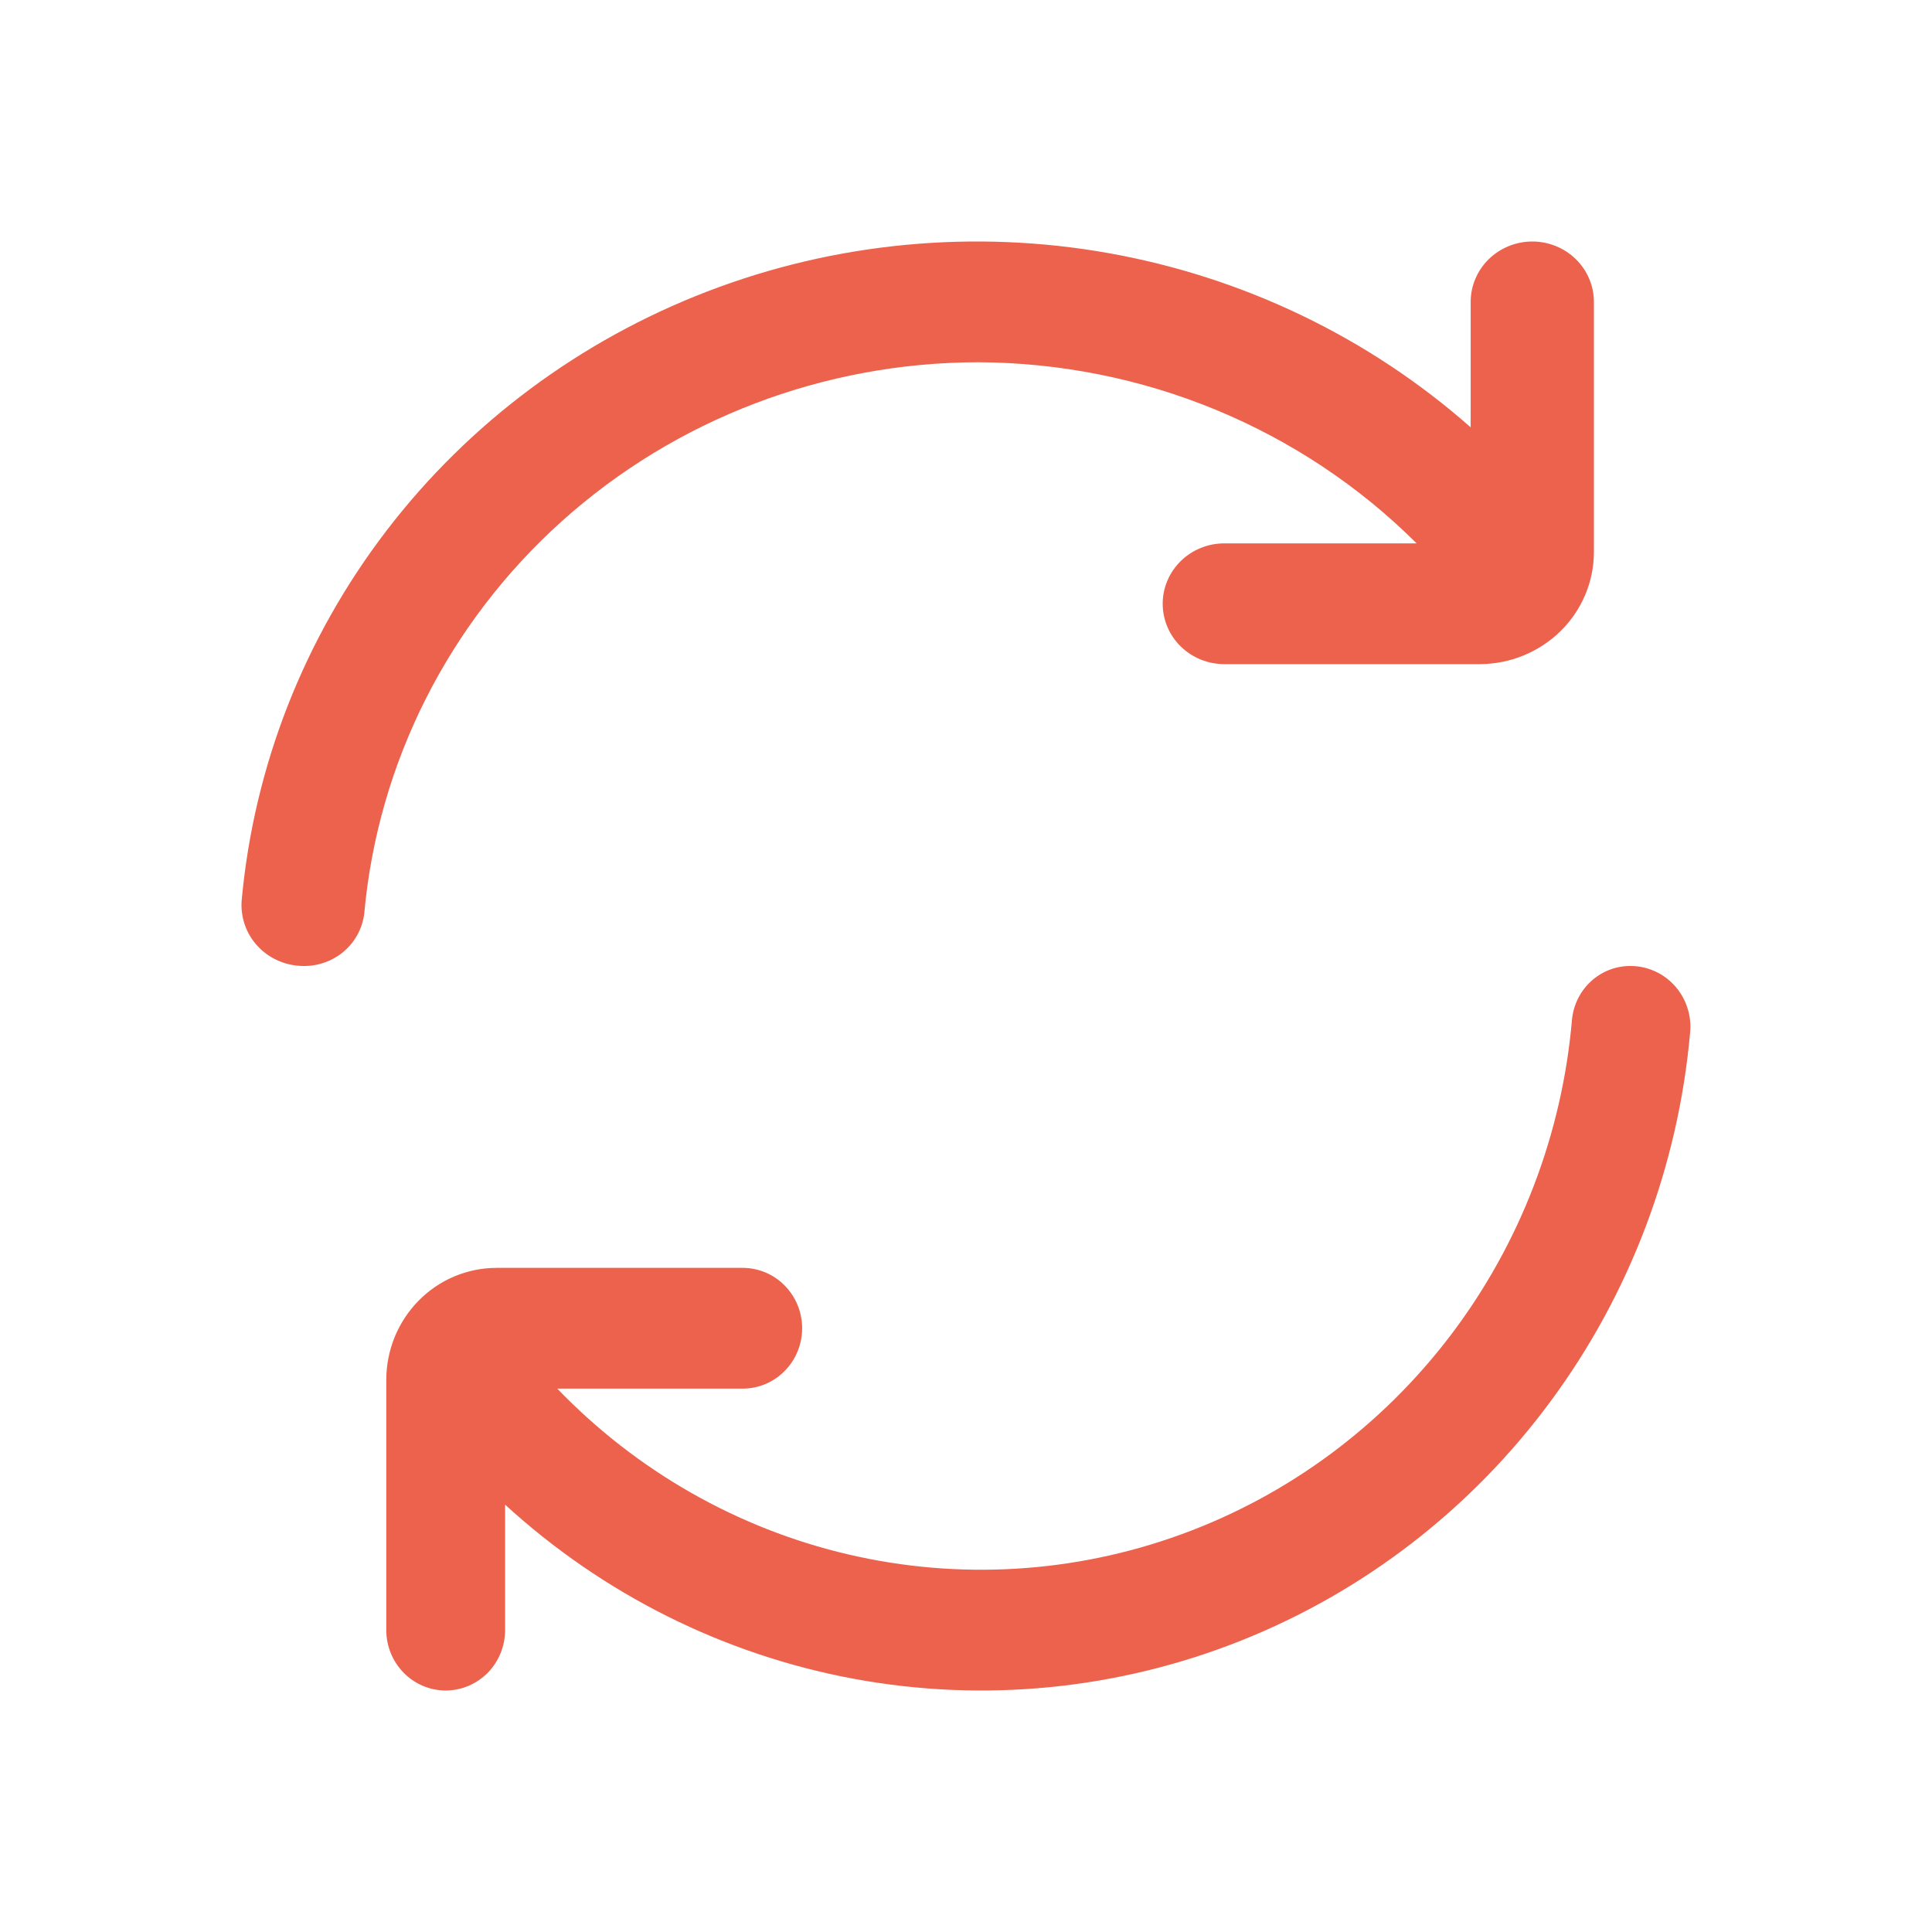
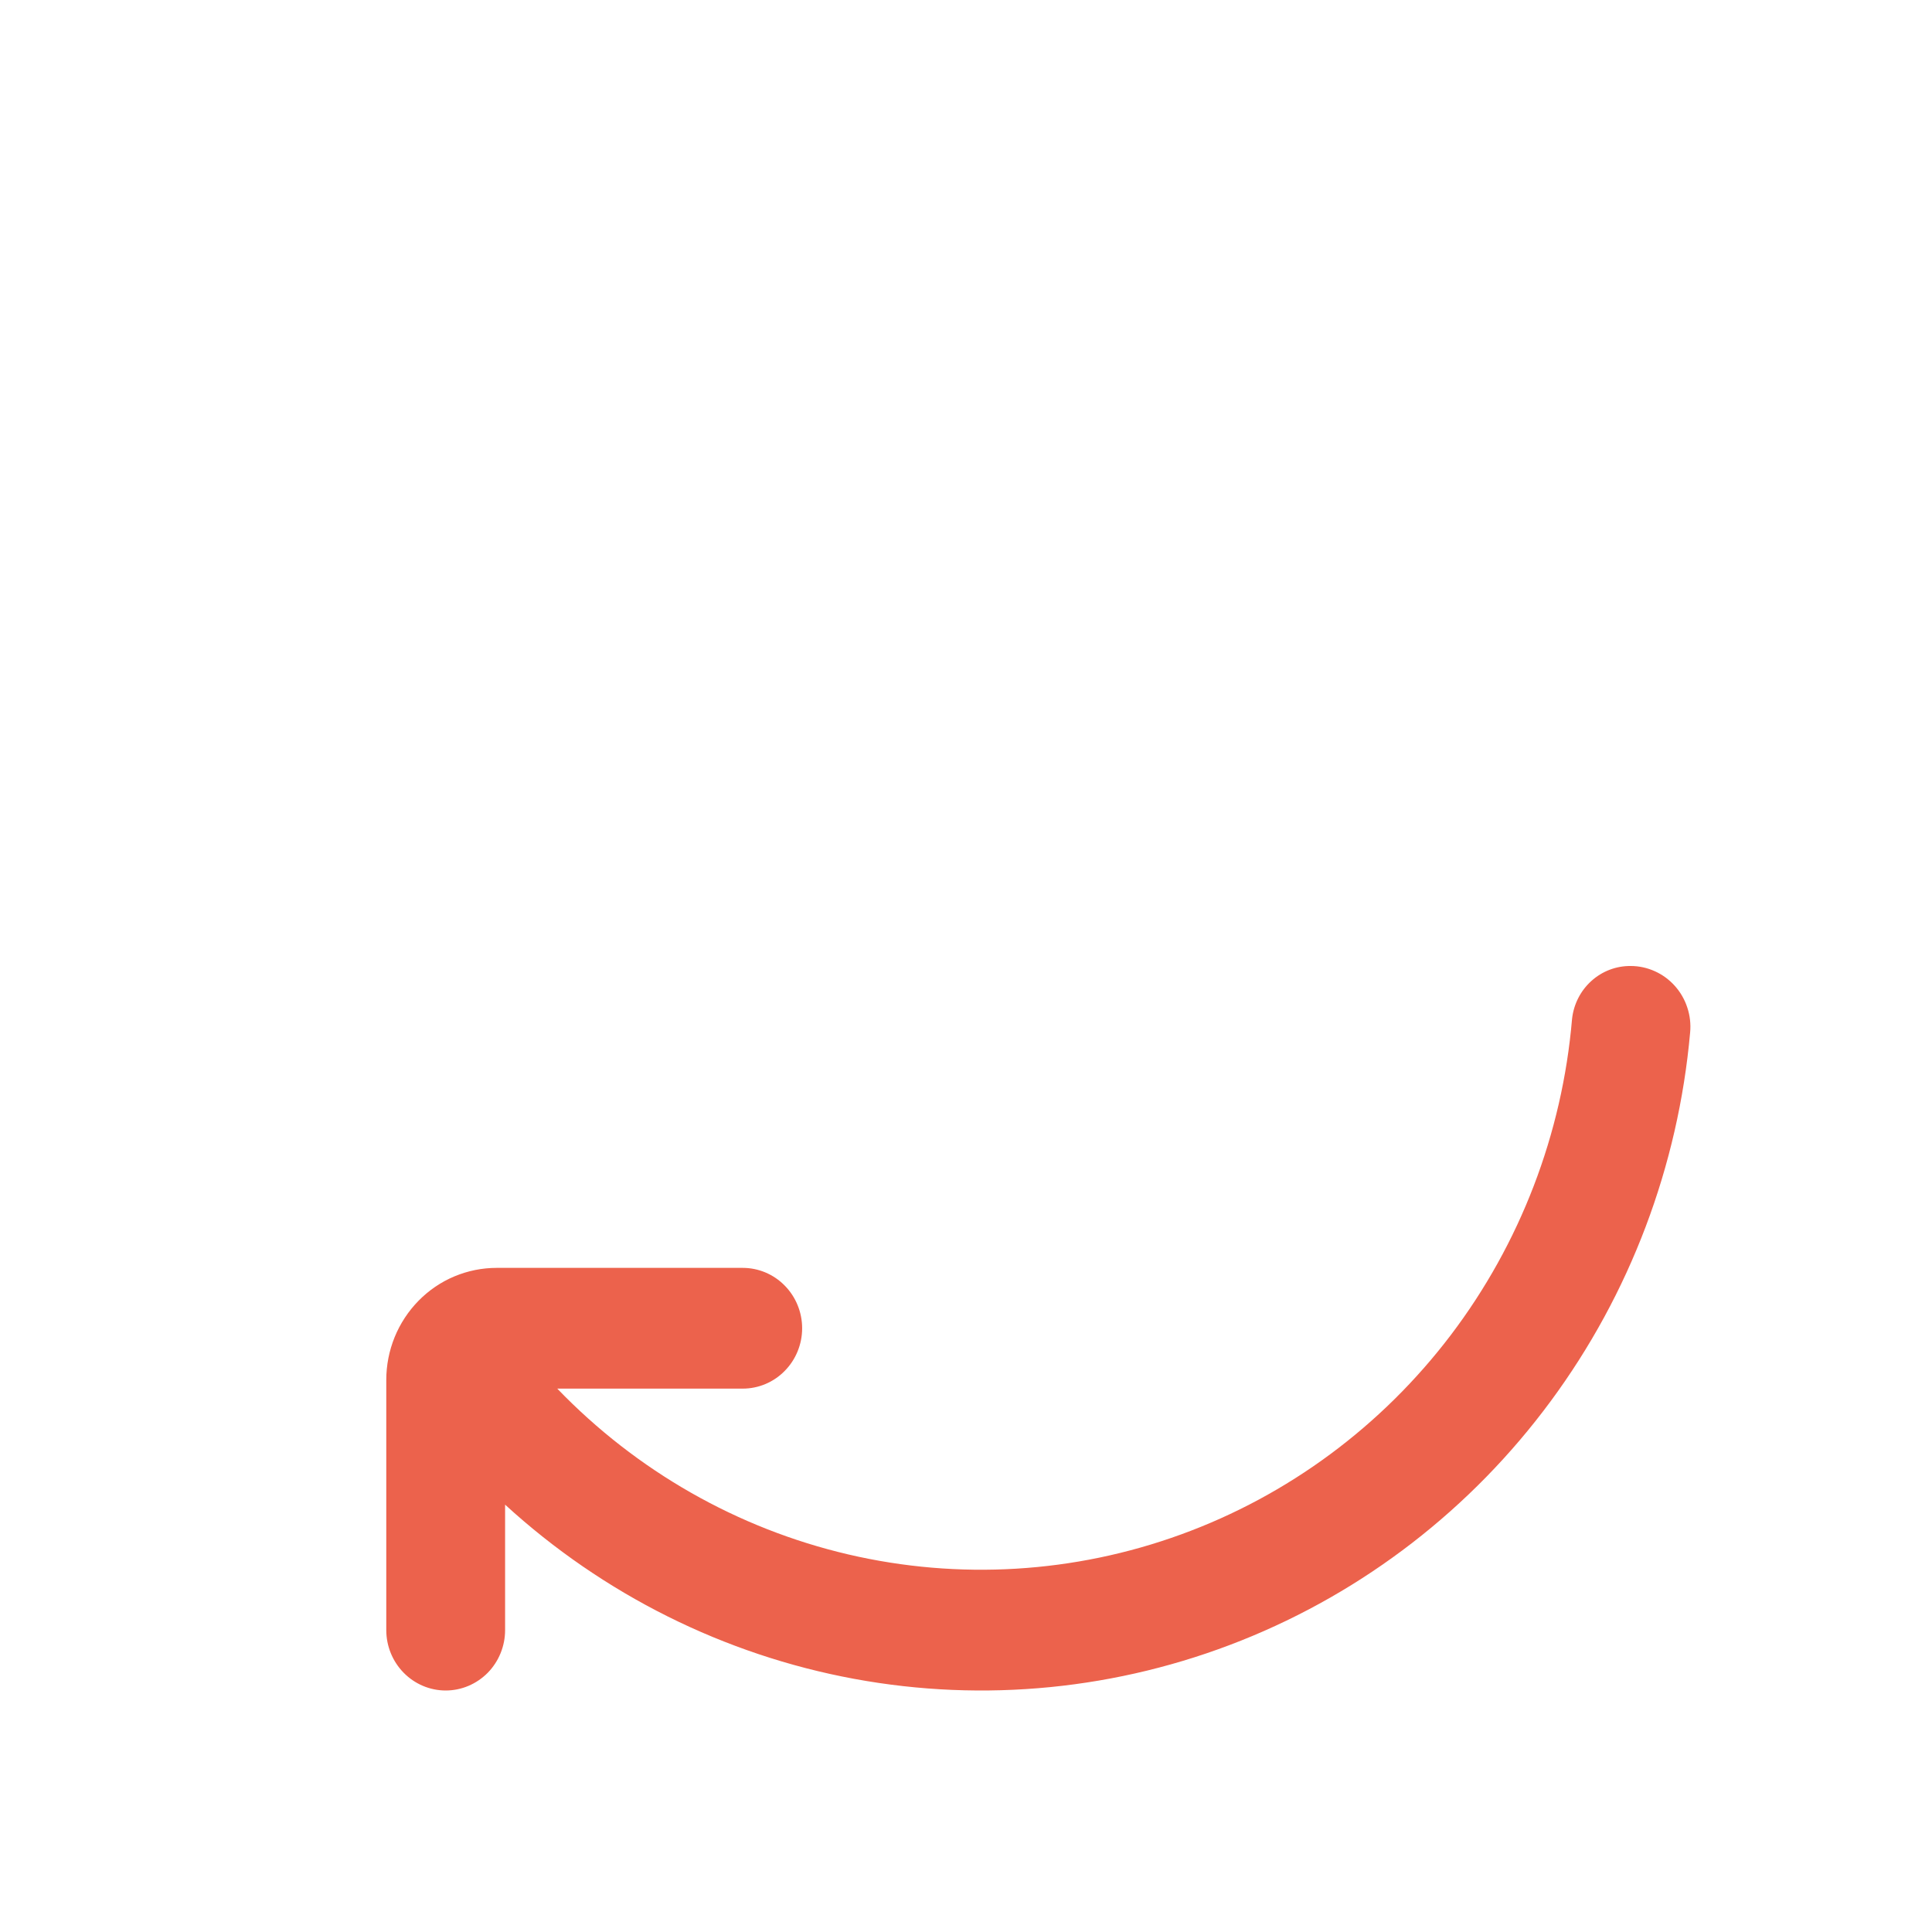
<svg xmlns="http://www.w3.org/2000/svg" width="32" height="32" viewBox="0 0 32 32" fill="none">
-   <path d="M16.197 6C17.55 6.005 18.89 6.272 20.137 6.787C21.384 7.302 22.515 8.054 23.464 9H20.278C20.008 9 19.748 9.105 19.557 9.293C19.365 9.481 19.258 9.735 19.258 10C19.258 10.265 19.365 10.52 19.557 10.707C19.748 10.895 20.008 11 20.278 11H24.505C25.008 11 25.489 10.804 25.845 10.456C26.2 10.108 26.4 9.636 26.4 9.143V5C26.4 4.735 26.293 4.481 26.101 4.293C25.91 4.106 25.65 4 25.38 4C25.109 4 24.85 4.106 24.658 4.293C24.467 4.481 24.359 4.735 24.359 5V7.078C22.673 5.59 20.597 4.591 18.364 4.193C16.131 3.795 13.829 4.015 11.717 4.827C9.604 5.639 7.763 7.011 6.401 8.79C5.039 10.569 4.209 12.685 4.004 14.9C3.991 15.039 4.008 15.18 4.053 15.312C4.098 15.445 4.171 15.567 4.267 15.67C4.363 15.774 4.48 15.857 4.611 15.913C4.741 15.97 4.882 15.999 5.025 16C5.274 16.003 5.516 15.915 5.703 15.752C5.889 15.59 6.007 15.365 6.034 15.122C6.261 12.633 7.43 10.317 9.31 8.629C11.191 6.941 13.647 6.004 16.197 6Z" fill="#EC624C" />
  <path d="M27.011 16C26.771 15.997 26.538 16.085 26.358 16.248C26.178 16.41 26.064 16.635 26.038 16.878C25.876 18.781 25.179 20.597 24.032 22.11C22.884 23.623 21.334 24.77 19.565 25.414C17.795 26.059 15.881 26.174 14.049 25.746C12.217 25.318 10.545 24.365 9.23 23H12.302C12.562 23 12.813 22.895 12.997 22.707C13.182 22.52 13.286 22.265 13.286 22C13.286 21.735 13.182 21.48 12.997 21.293C12.813 21.105 12.562 21 12.302 21H8.225C7.986 21 7.748 21.048 7.526 21.141C7.304 21.234 7.103 21.371 6.933 21.544C6.764 21.716 6.629 21.921 6.537 22.146C6.445 22.372 6.398 22.613 6.398 22.857V27C6.398 27.265 6.502 27.519 6.687 27.707C6.871 27.894 7.121 28 7.382 28C7.643 28 7.893 27.894 8.078 27.707C8.262 27.519 8.366 27.265 8.366 27V24.922C9.992 26.41 11.994 27.409 14.147 27.807C16.3 28.205 18.52 27.985 20.557 27.173C22.595 26.361 24.37 24.989 25.683 23.21C26.997 21.431 27.797 19.315 27.994 17.1C28.007 16.961 27.991 16.82 27.947 16.688C27.904 16.555 27.833 16.433 27.741 16.33C27.648 16.226 27.535 16.143 27.41 16.087C27.284 16.03 27.149 16 27.011 16Z" fill="#EC624C" />
</svg>